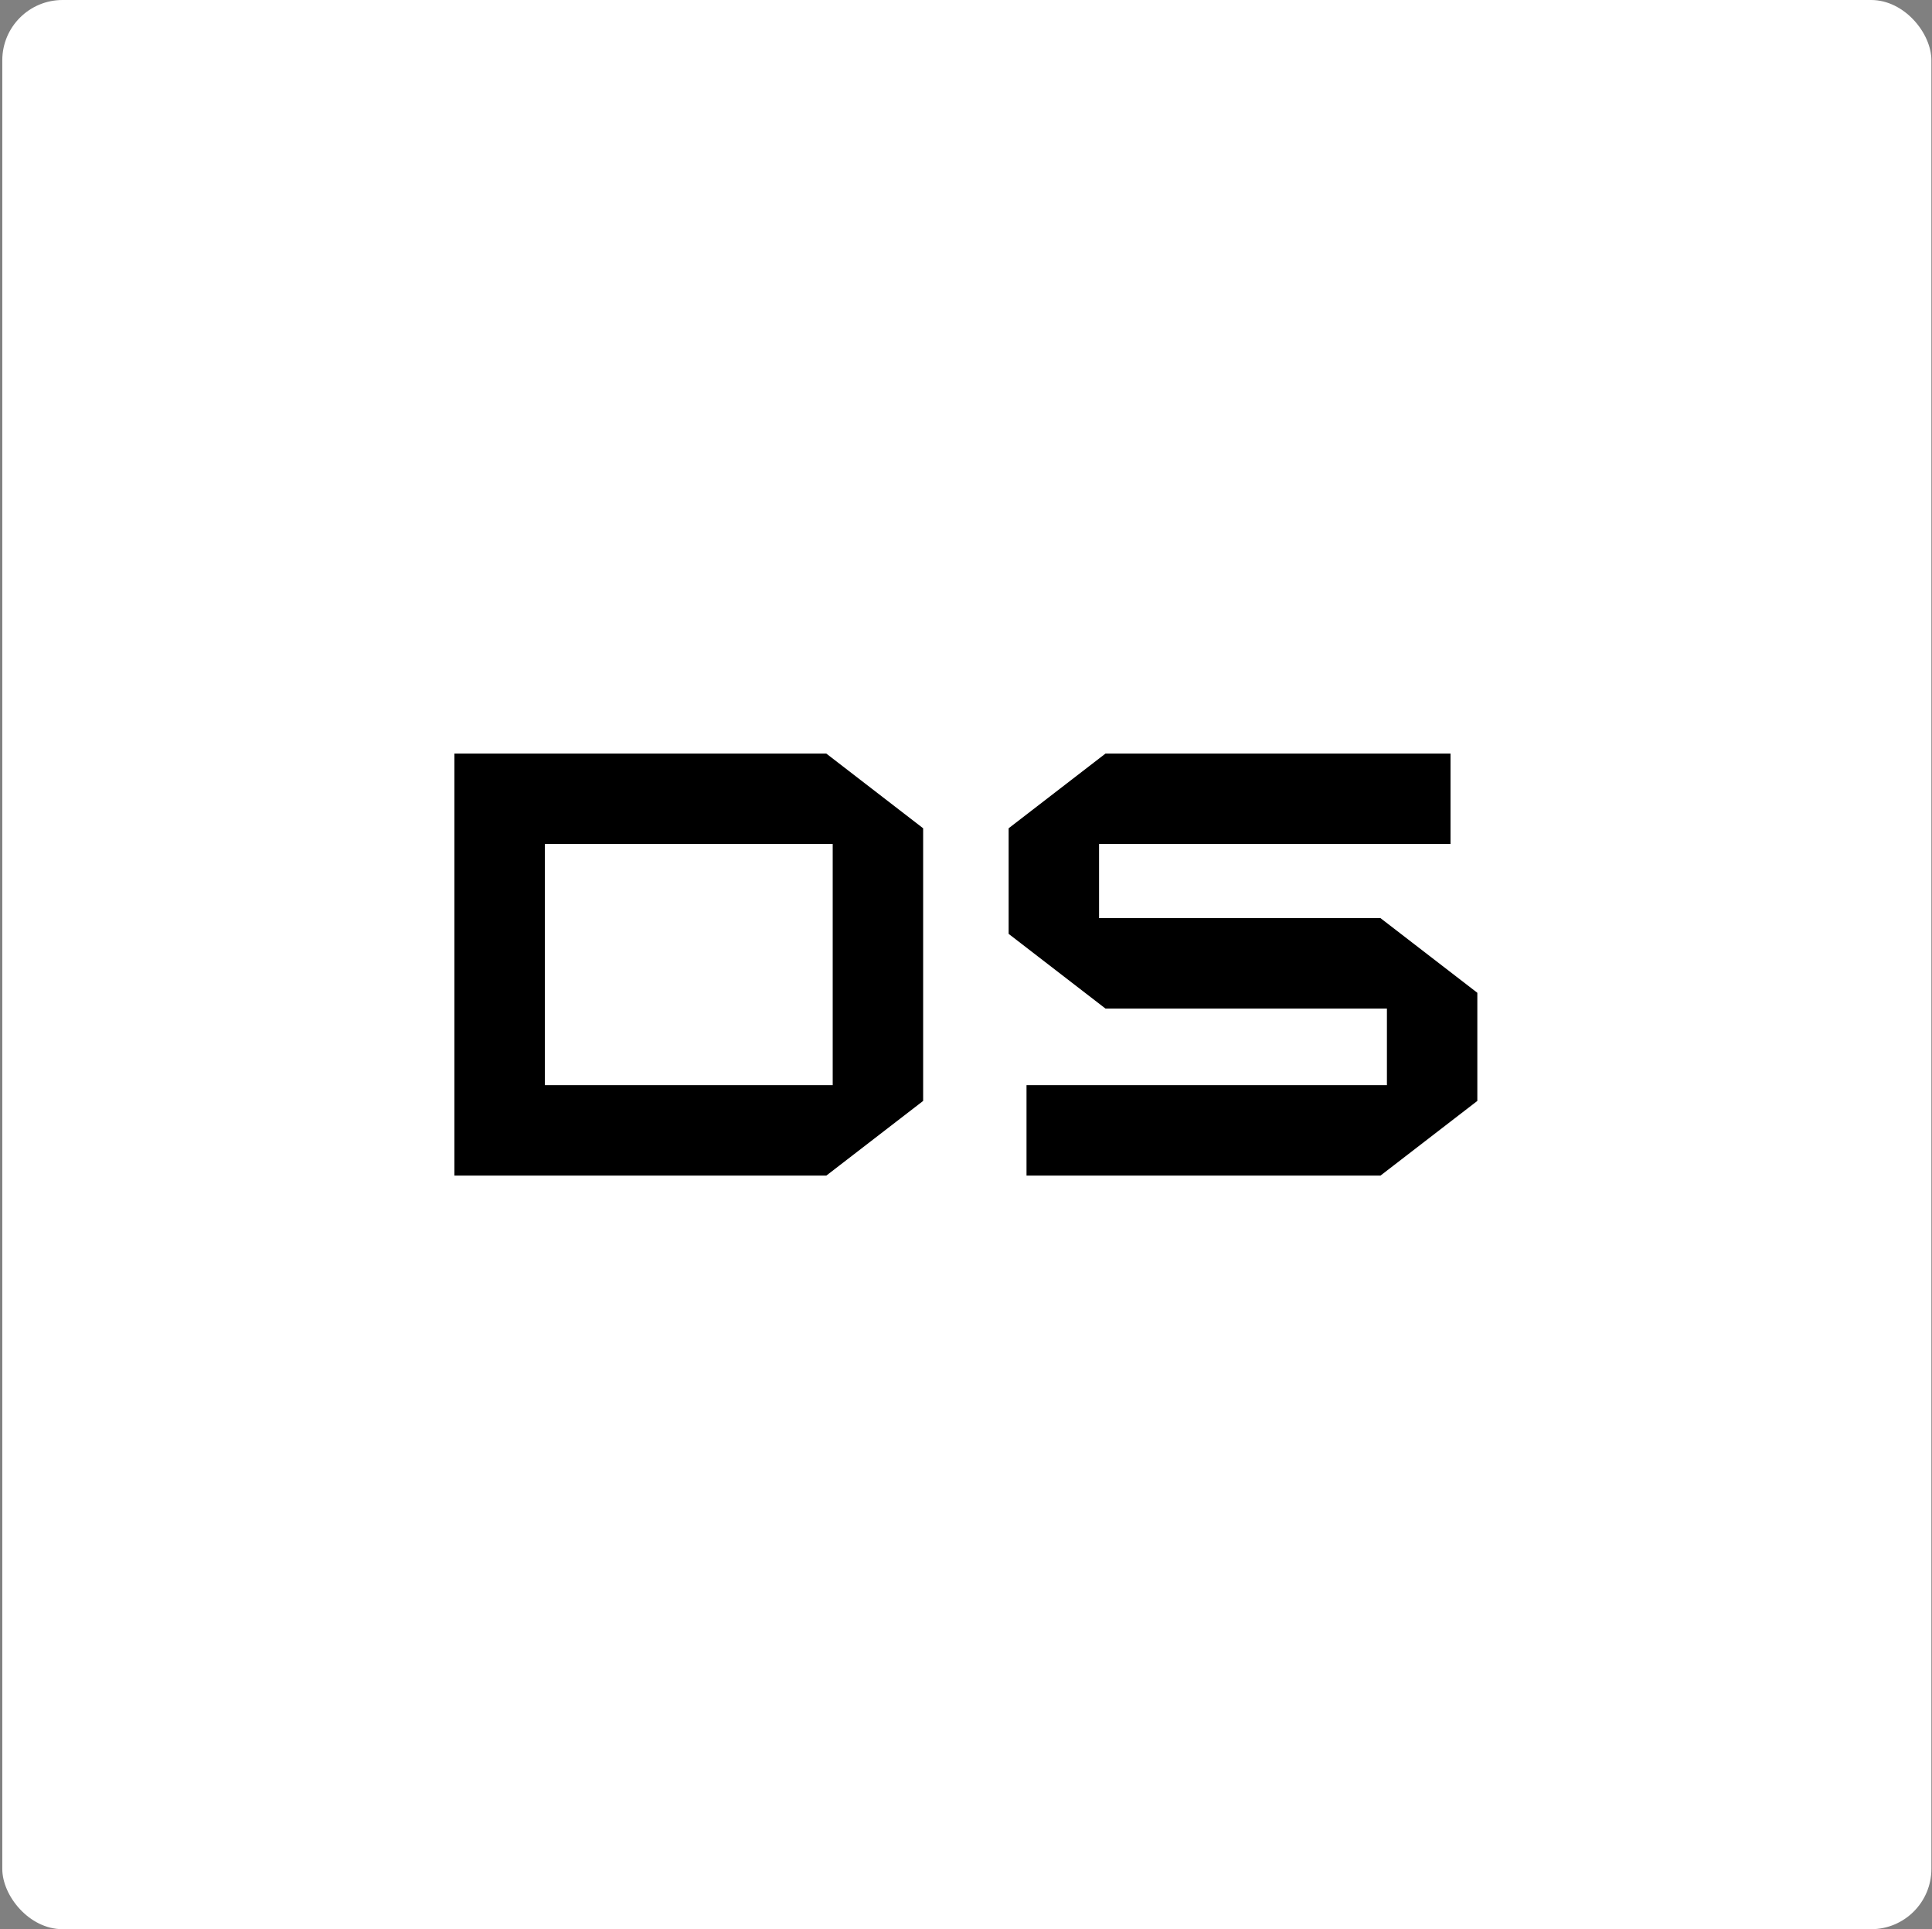
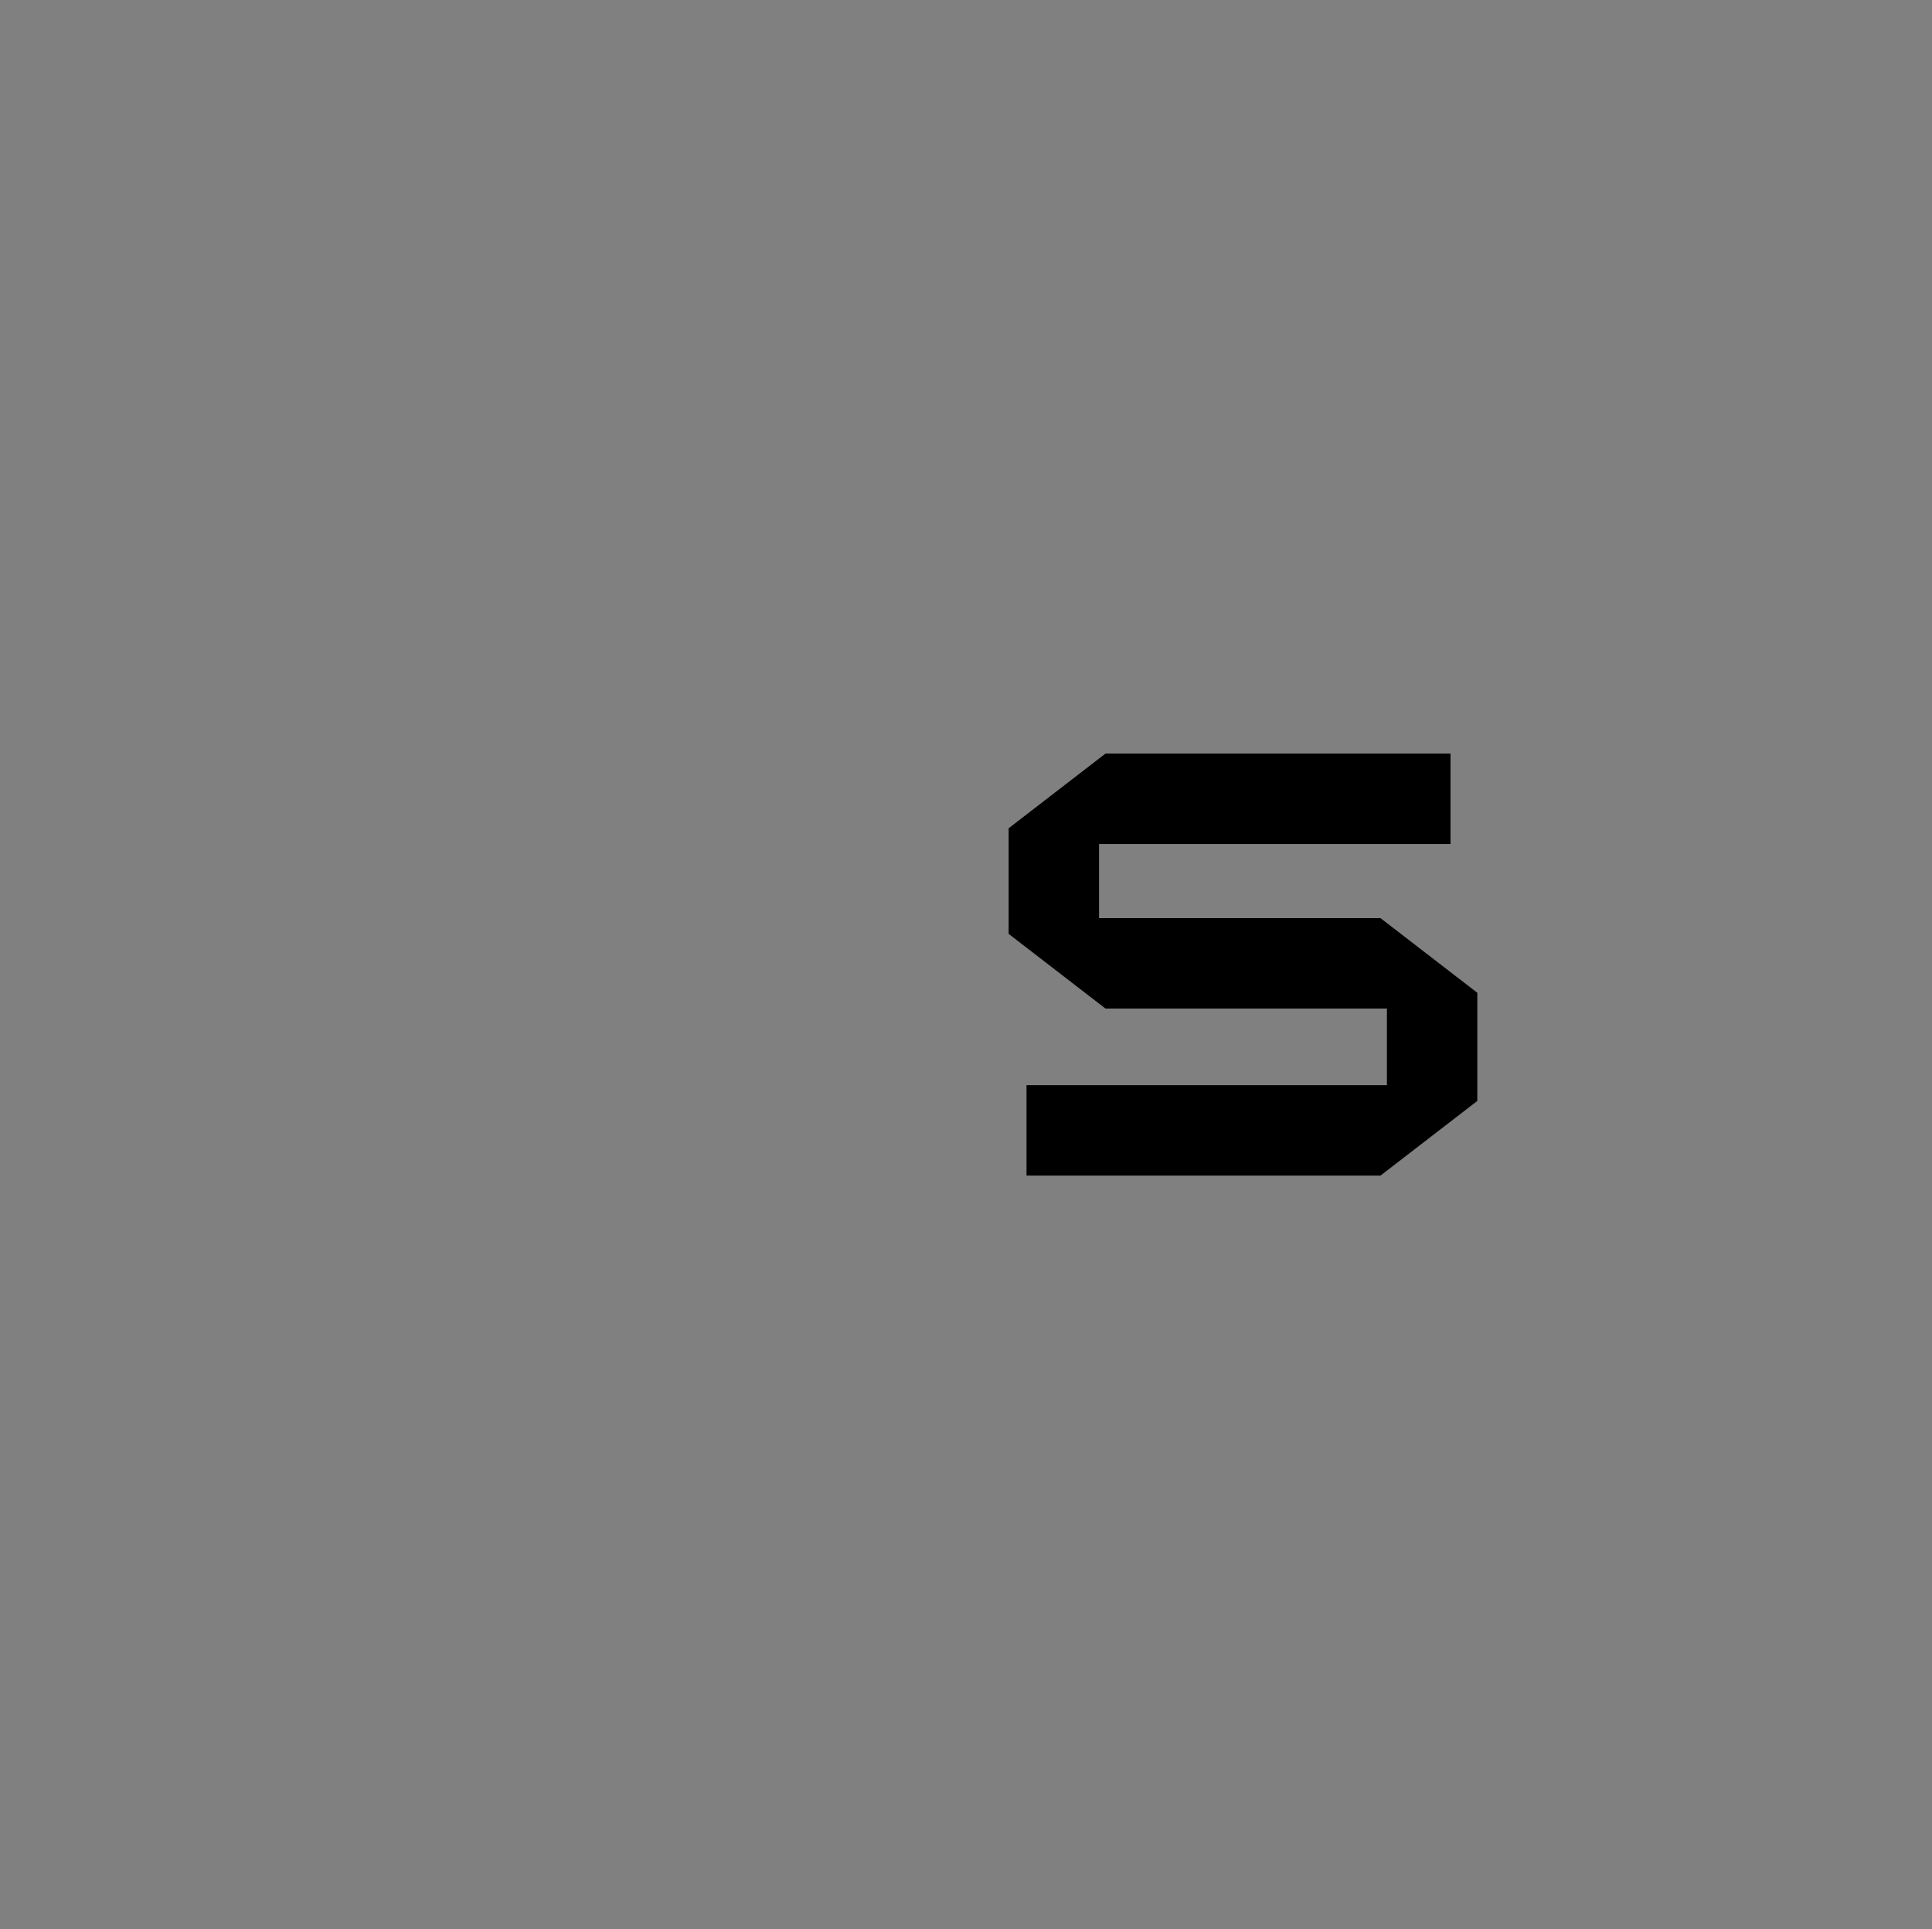
<svg xmlns="http://www.w3.org/2000/svg" fill="none" viewBox="0 0 667 666" height="666" width="667">
  <rect x="0" y="0" width="667" height="666" fill="#808080" stroke="none" />
-   <rect fill="white" rx="20.812" height="666" width="666" x="0.792" />
  <path fill="black" d="M354.392 405.835V374.621H478.817V348.174H381.65L348.222 322.392V285.938L381.65 260.156H500.772V291.37H379.435V316.96H476.603L510.031 342.733V380.062L476.603 405.835H354.392Z" />
-   <path fill="black" d="M156.885 405.835V260.156H285.276L318.704 285.938V380.062L285.276 405.844H156.885V405.835ZM287.481 374.621V291.37H188.099V374.621H287.481Z" />
</svg>